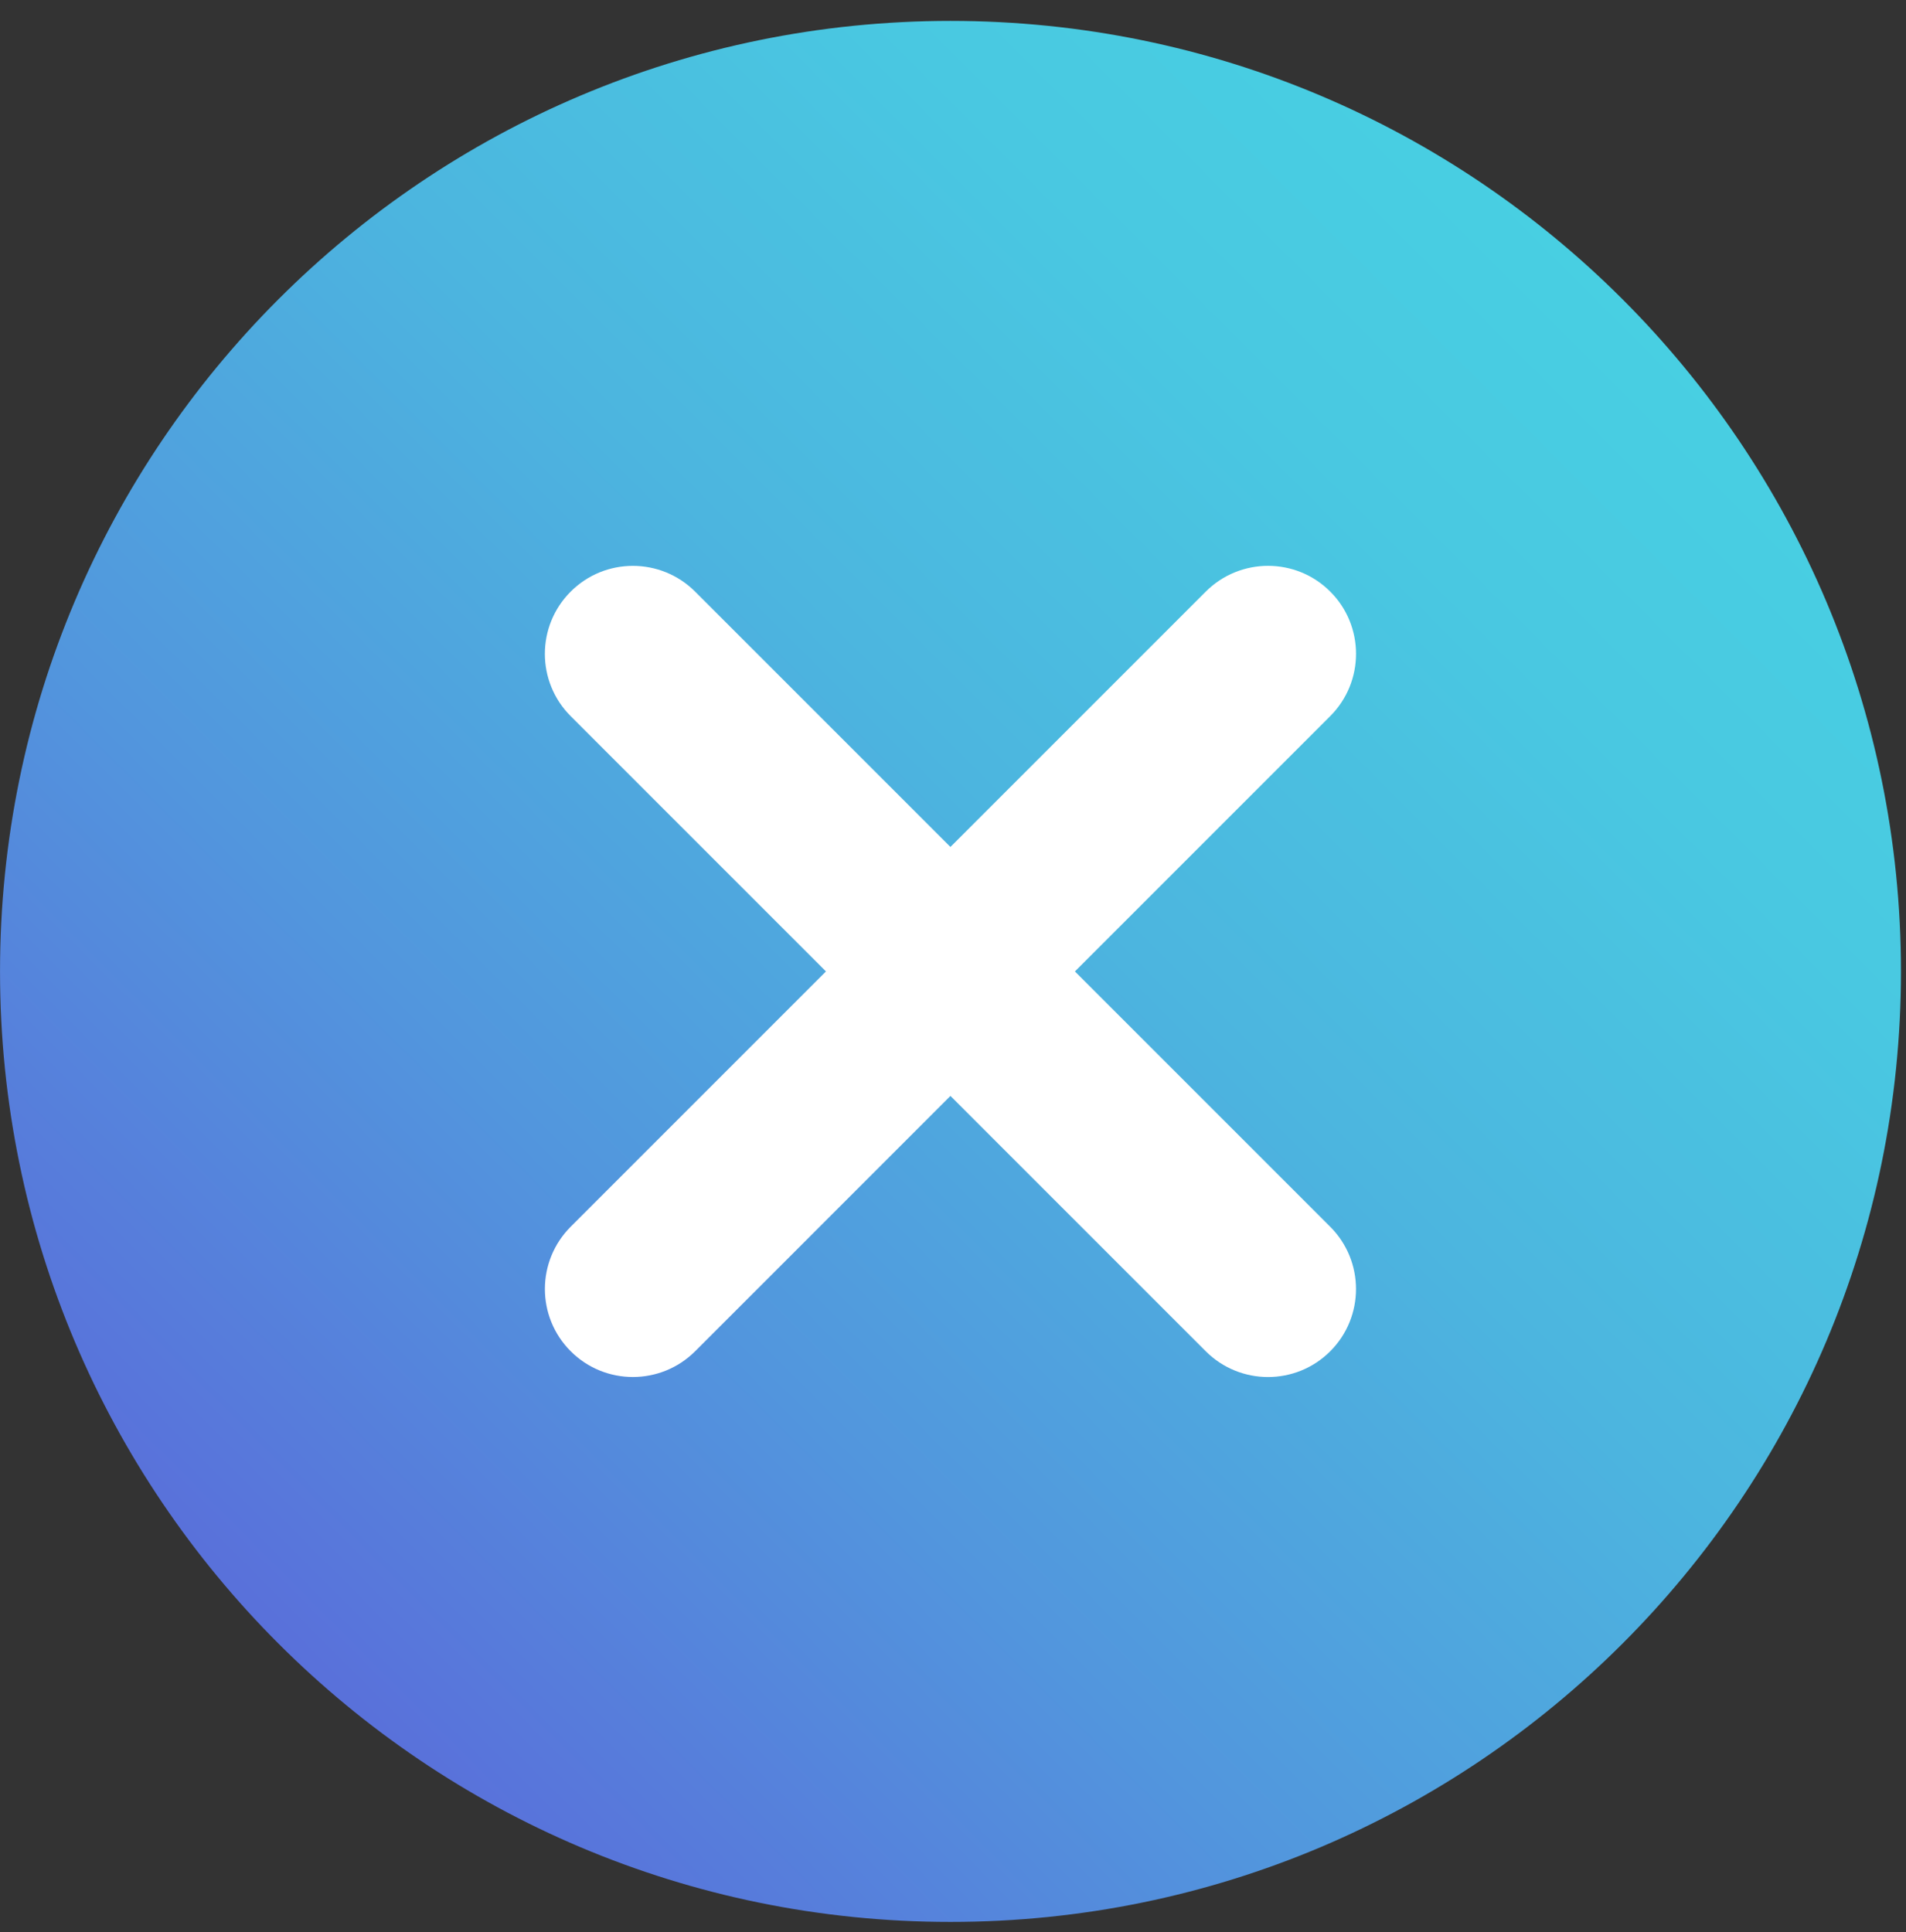
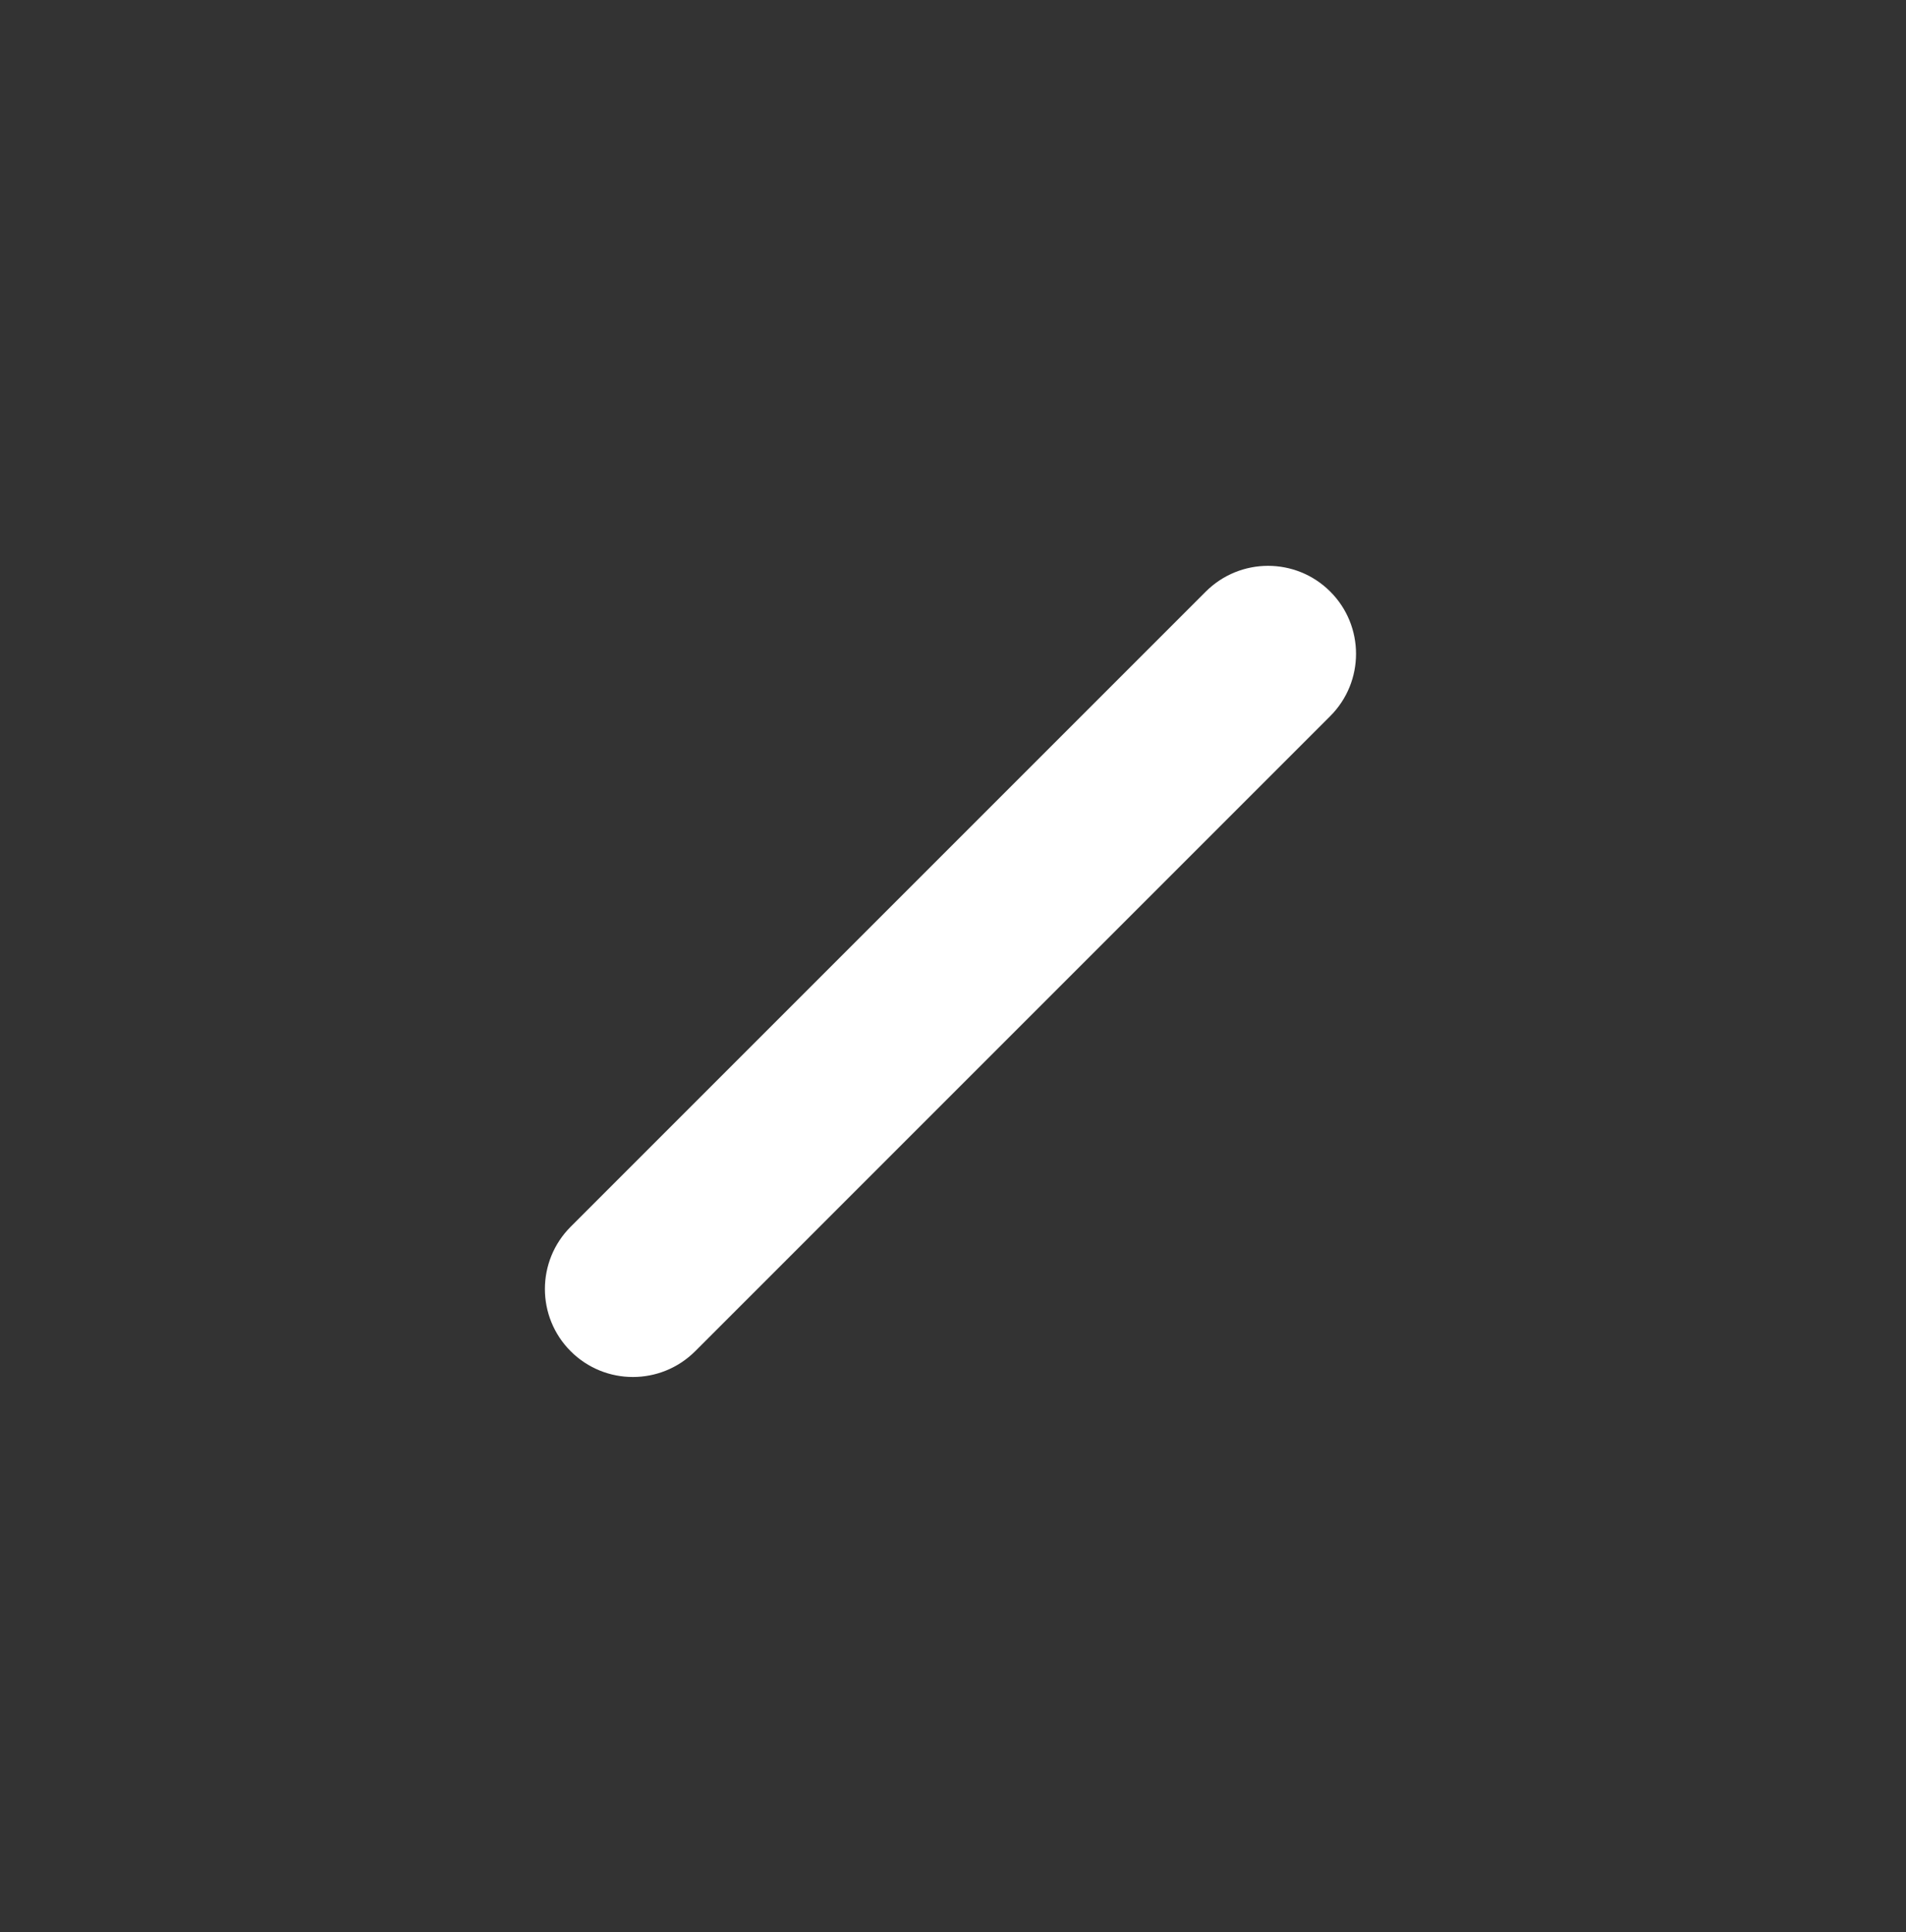
<svg xmlns="http://www.w3.org/2000/svg" width="73" height="74" viewBox="0 0 73 74" fill="none">
  <rect x="0" y="0" width="73" height="74" fill="#333333" stroke="none" />
-   <path d="M36.404 73.607C56.509 73.607 72.807 57.309 72.807 37.204C72.807 17.099 56.509 0.801 36.404 0.801C16.299 0.801 0.001 17.099 0.001 37.204C0.001 57.309 16.299 73.607 36.404 73.607Z" fill="url(#paint0_linear_2013_124)" />
-   <path d="M26.626 22.661C25.308 21.343 23.172 21.342 21.856 22.659C20.539 23.976 20.54 26.111 21.858 27.429L46.178 51.749C47.496 53.067 49.632 53.068 50.948 51.752C52.265 50.435 52.264 48.299 50.946 46.981L26.626 22.661Z" fill="white" />
  <path d="M50.947 27.427C52.265 26.11 52.266 23.974 50.949 22.657C49.633 21.341 47.497 21.342 46.179 22.66L21.859 46.98C20.541 48.298 20.54 50.433 21.857 51.75C23.174 53.067 25.309 53.066 26.627 51.748L50.947 27.427Z" fill="white" />
  <defs>
    <linearGradient id="paint0_linear_2013_124" x1="-5.989" y1="79.591" x2="62.271" y2="11.337" gradientUnits="userSpaceOnUse">
      <stop offset="0.03" stop-color="#6246D7" />
      <stop offset="0.22" stop-color="#5A6CDA" />
      <stop offset="0.46" stop-color="#5296DD" />
      <stop offset="0.68" stop-color="#4CB5DF" />
      <stop offset="0.87" stop-color="#49C8E1" />
      <stop offset="1" stop-color="#48CFE2" />
    </linearGradient>
  </defs>
</svg>